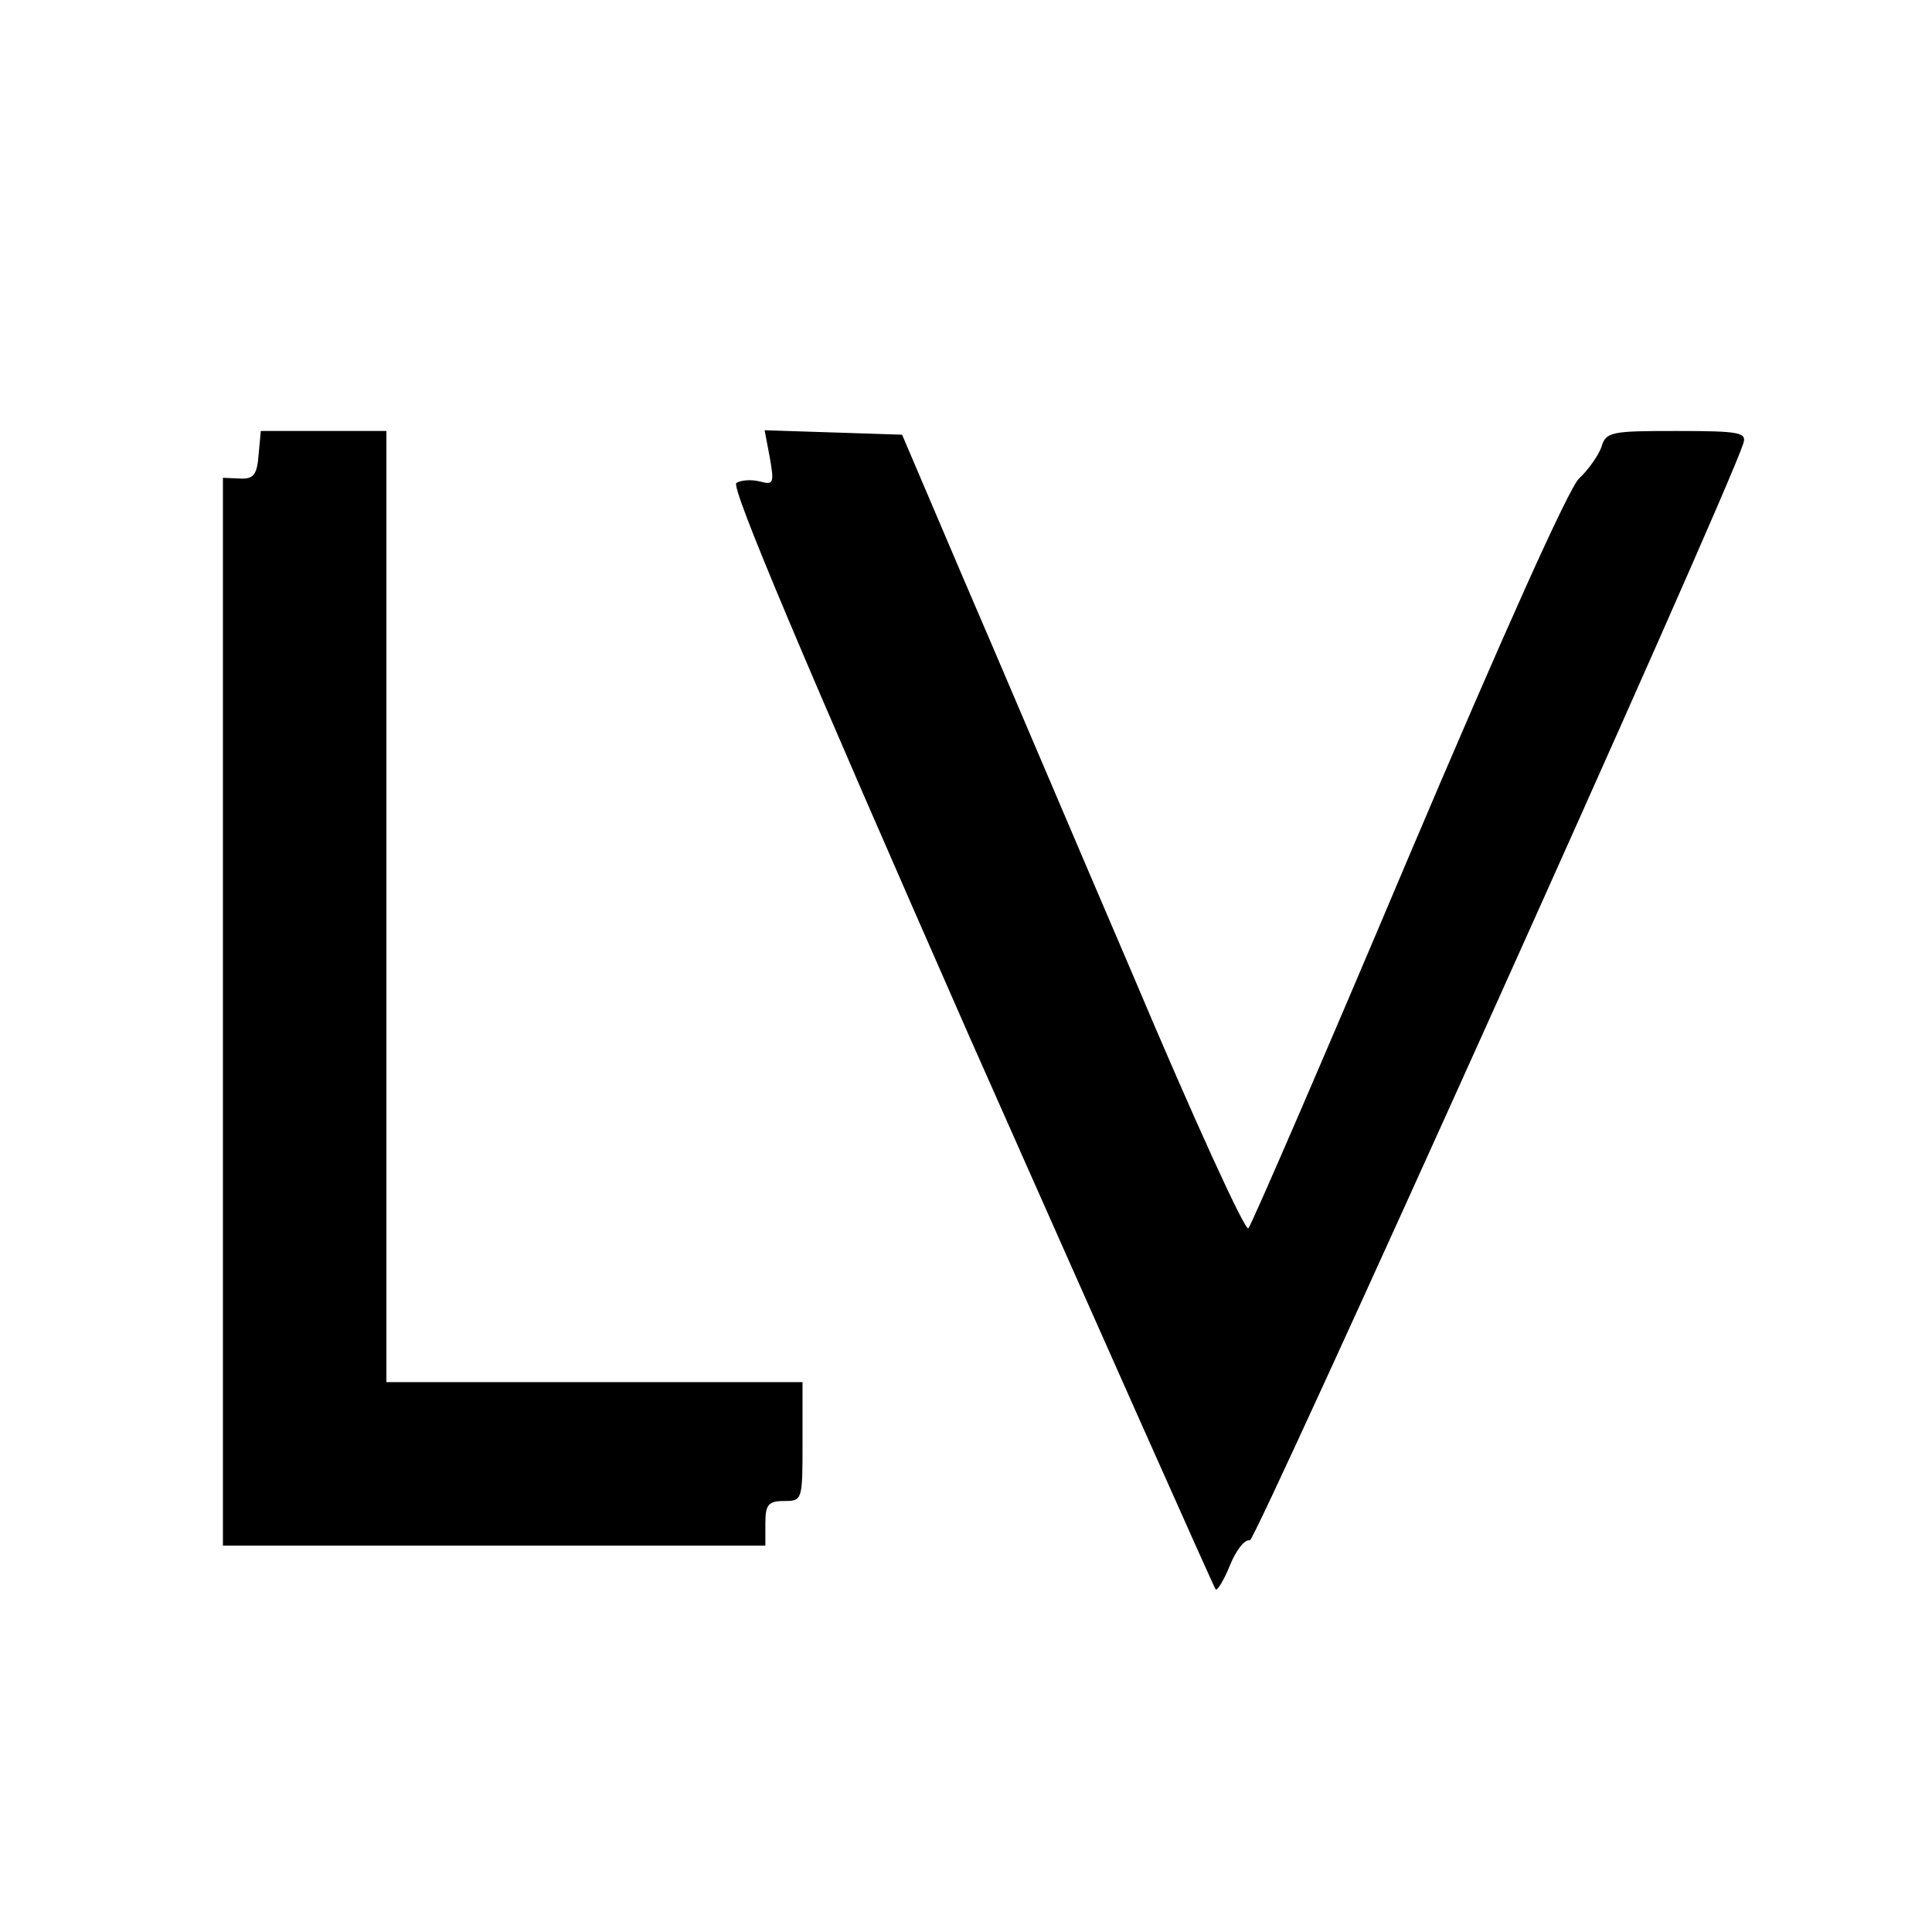
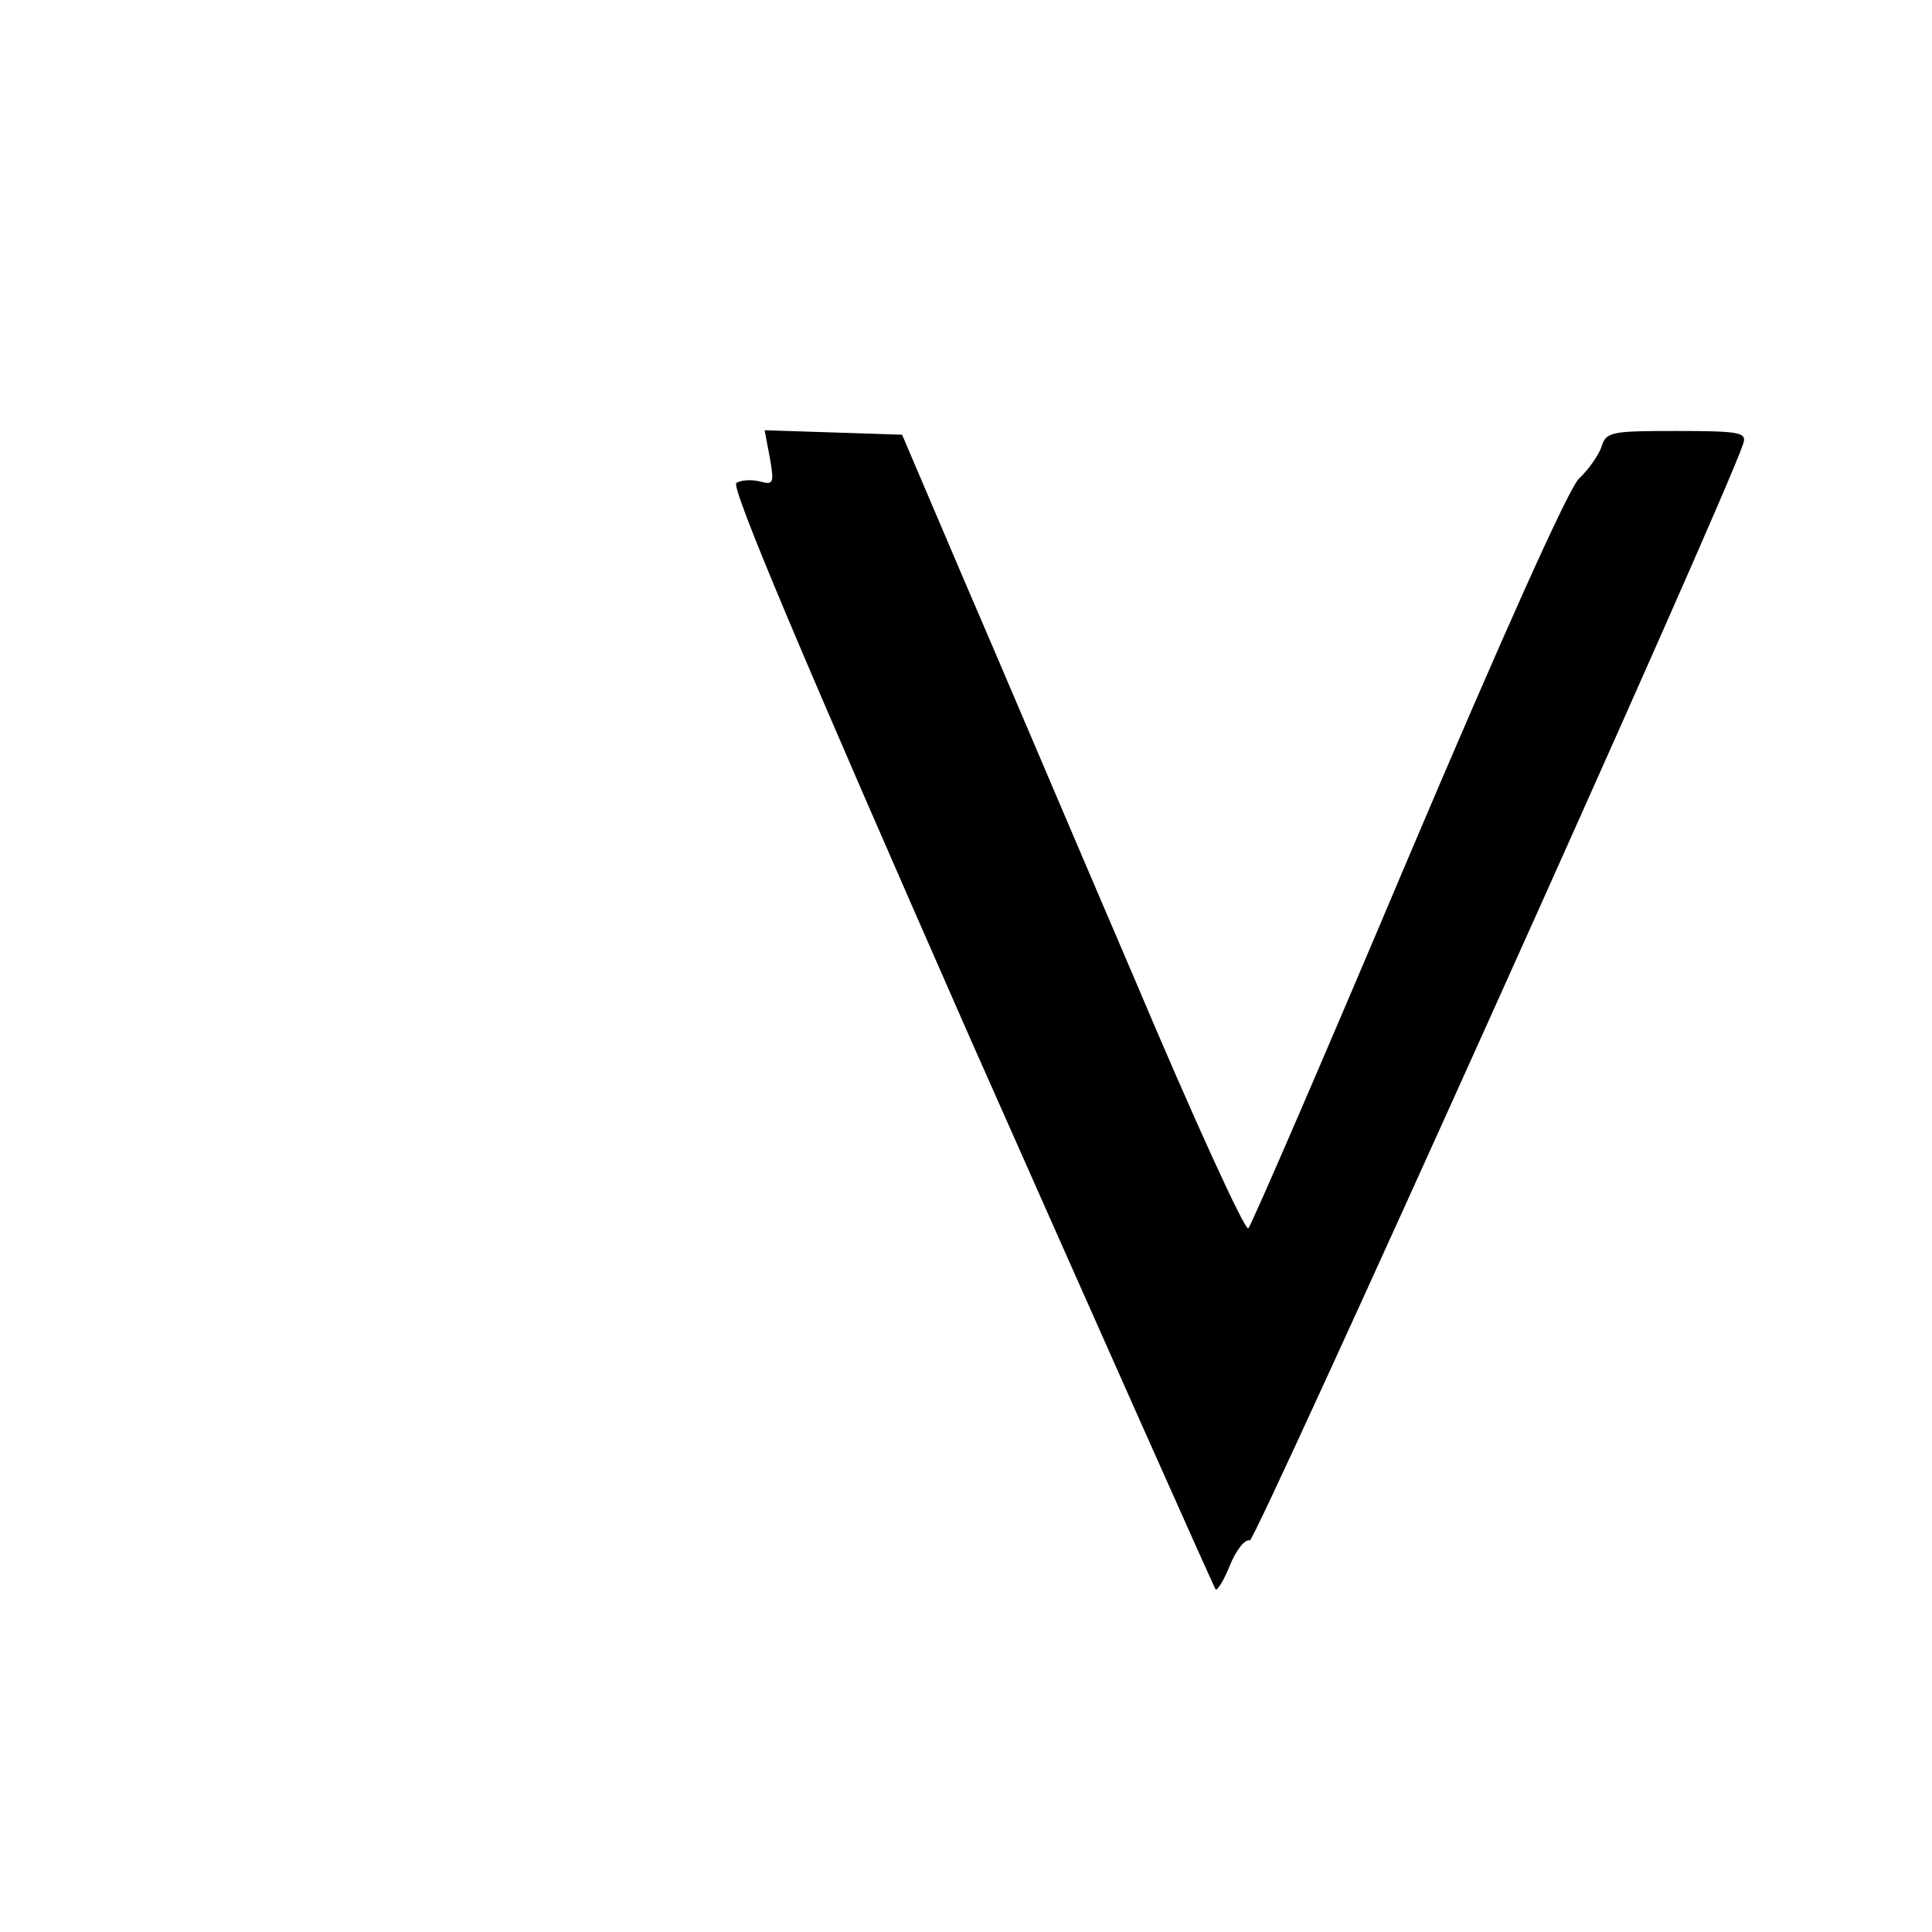
<svg xmlns="http://www.w3.org/2000/svg" version="1.0" width="260pt" height="260pt" viewBox="0 0 260 260" preserveAspectRatio="xMidYMid meet">
  <g transform="translate(0,260) scale(0.1,-0.1)" fill="#000000" stroke="none">
-     <path d="M348 1988 c-2 -27 -7 -33 -25 -32 l-23 1 0 -719 0 -718 365 0 365 0 0 30 c0 25 4 30 25 30 25 0 25 1 25 80 l0 80 -280 0 -280 0 0 640 0 640 -84 0 -85 0 -3 -32z" />
-     <path d="M1036 1984 c6 -34 5 -37 -13 -32 -12 3 -26 2 -32 -2 -8 -5 91 -239 314 -746 180 -406 329 -741 331 -743 2 -2 11 12 19 32 8 20 20 36 27 34 8 -1 639 1399 664 1476 5 15 -4 17 -90 17 -88 0 -95 -1 -101 -22 -4 -11 -18 -31 -30 -42 -14 -13 -104 -214 -230 -511 -114 -270 -211 -494 -215 -498 -4 -5 -74 148 -155 340 -82 191 -185 434 -230 538 l-81 190 -92 3 -93 3 7 -37z" />
+     <path d="M1036 1984 c6 -34 5 -37 -13 -32 -12 3 -26 2 -32 -2 -8 -5 91 -239 314 -746 180 -406 329 -741 331 -743 2 -2 11 12 19 32 8 20 20 36 27 34 8 -1 639 1399 664 1476 5 15 -4 17 -90 17 -88 0 -95 -1 -101 -22 -4 -11 -18 -31 -30 -42 -14 -13 -104 -214 -230 -511 -114 -270 -211 -494 -215 -498 -4 -5 -74 148 -155 340 -82 191 -185 434 -230 538 l-81 190 -92 3 -93 3 7 -37" />
  </g>
</svg>